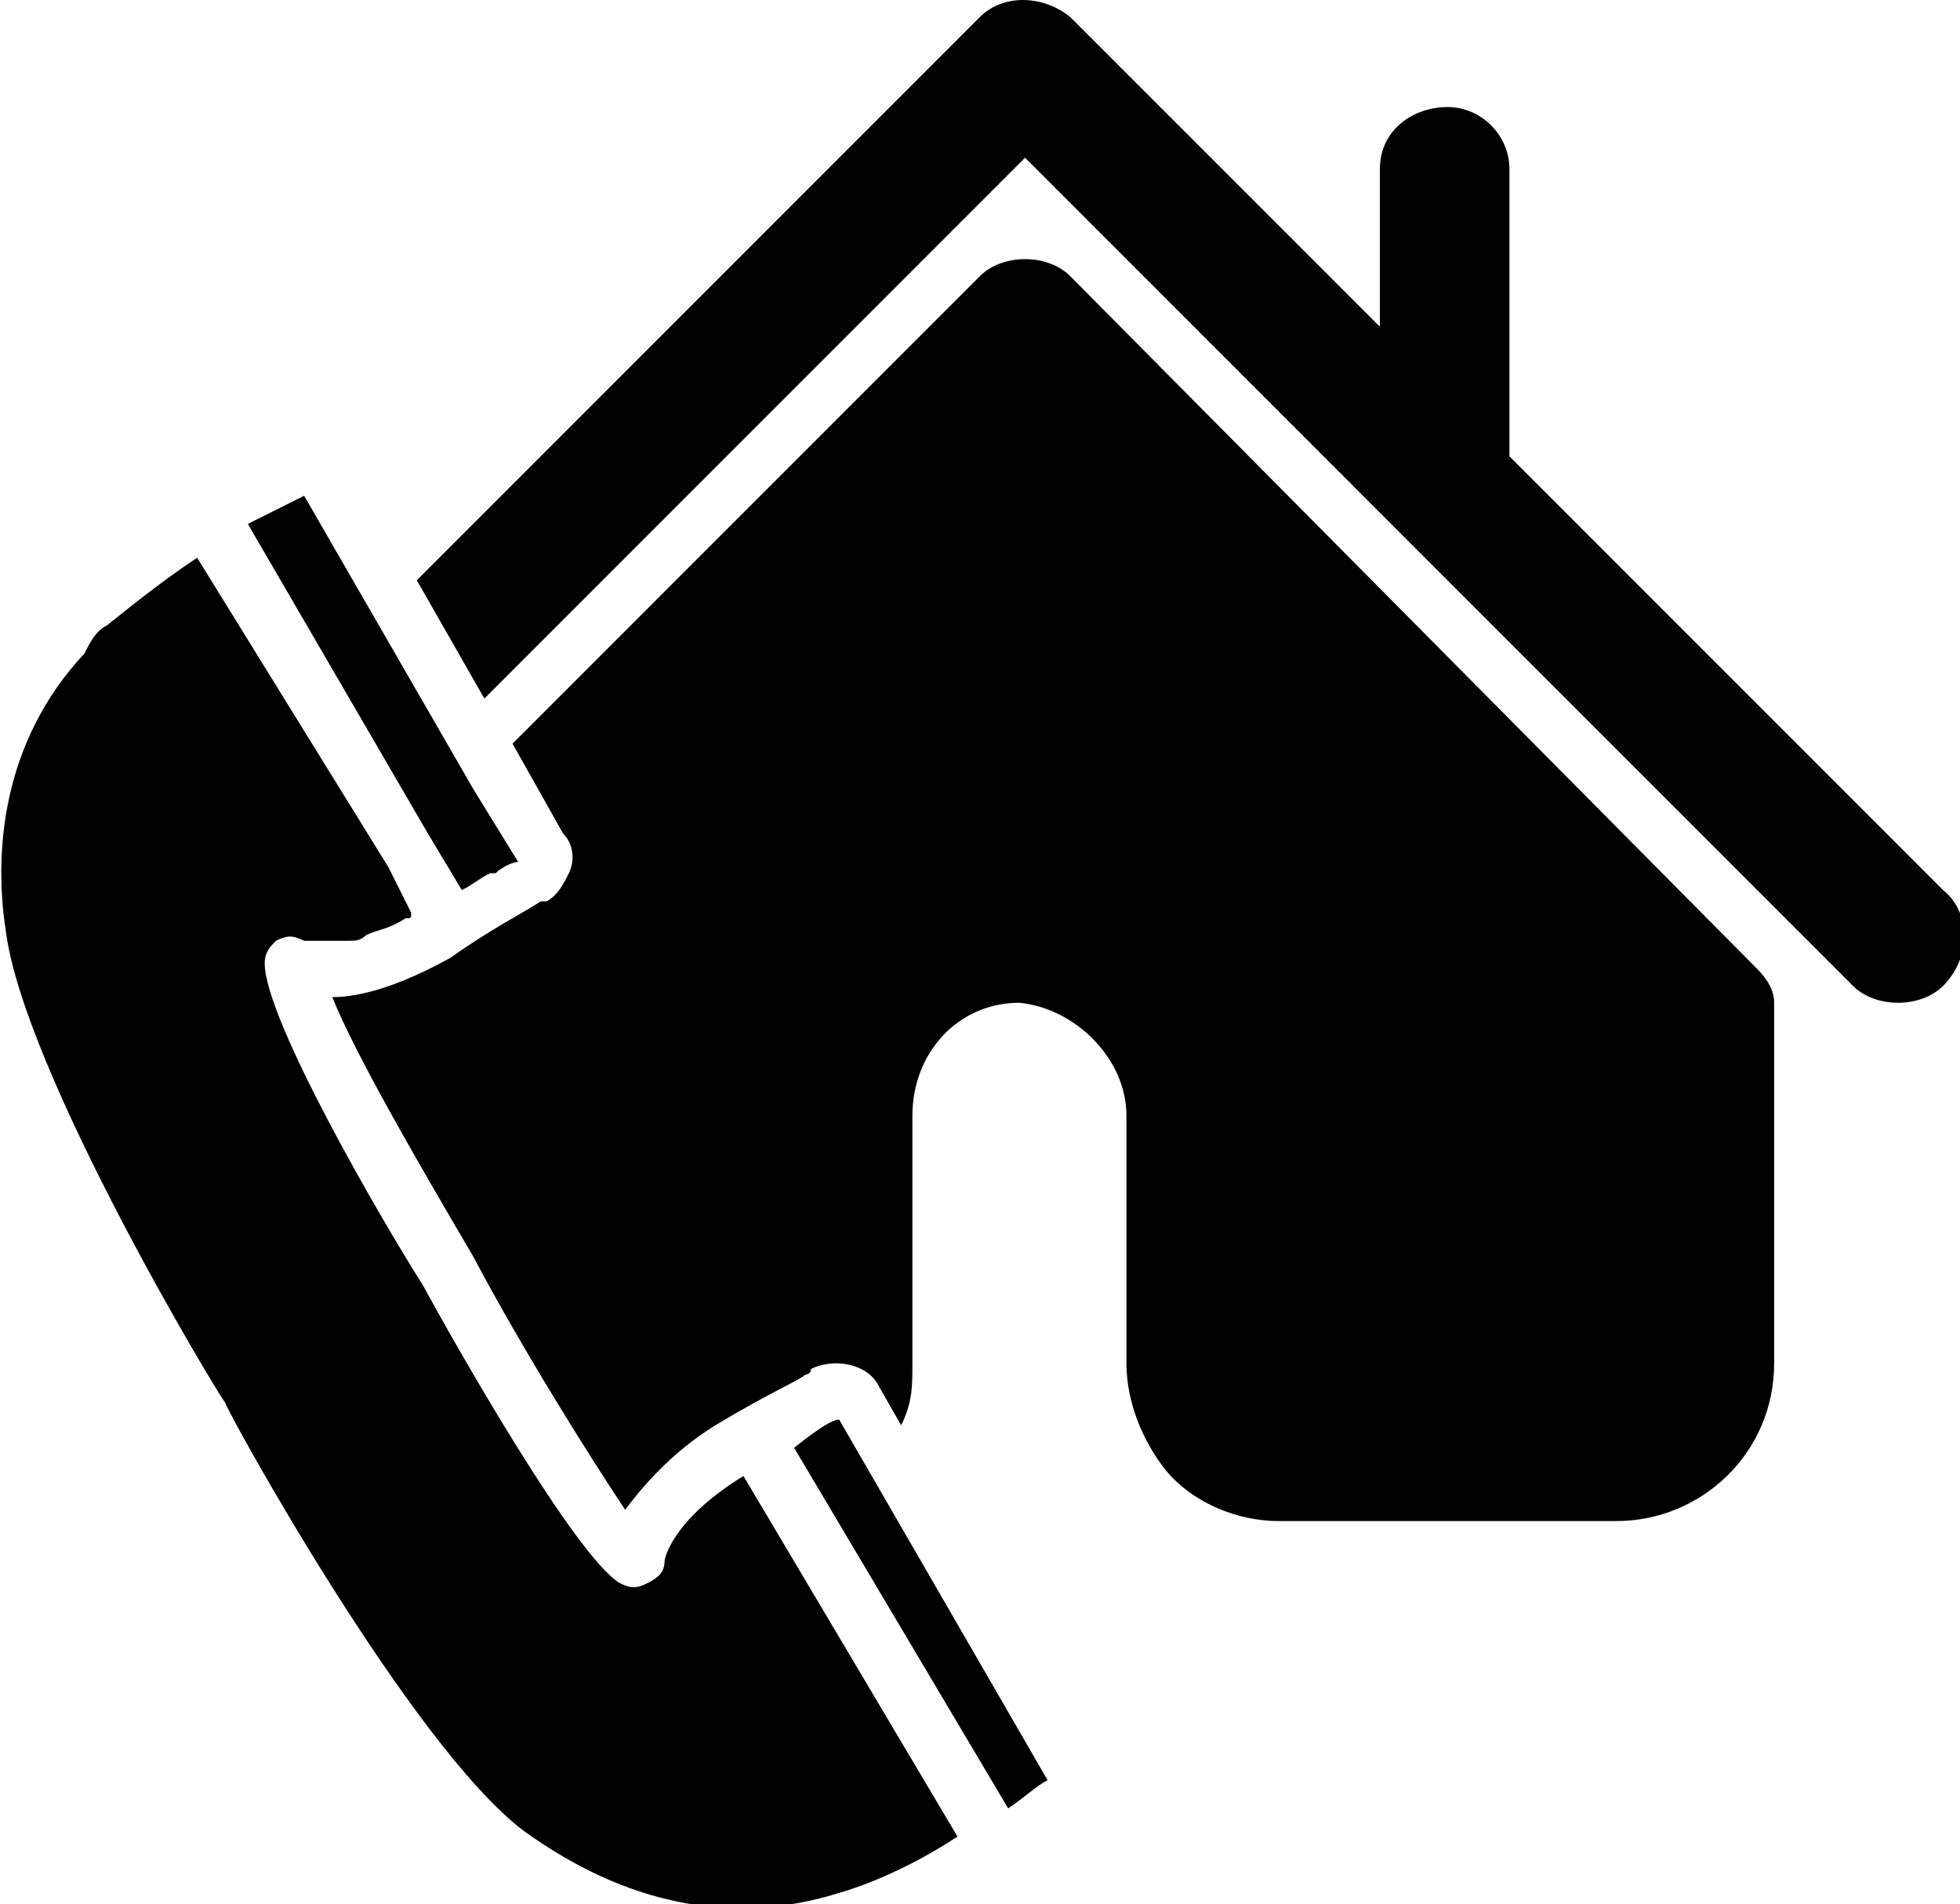
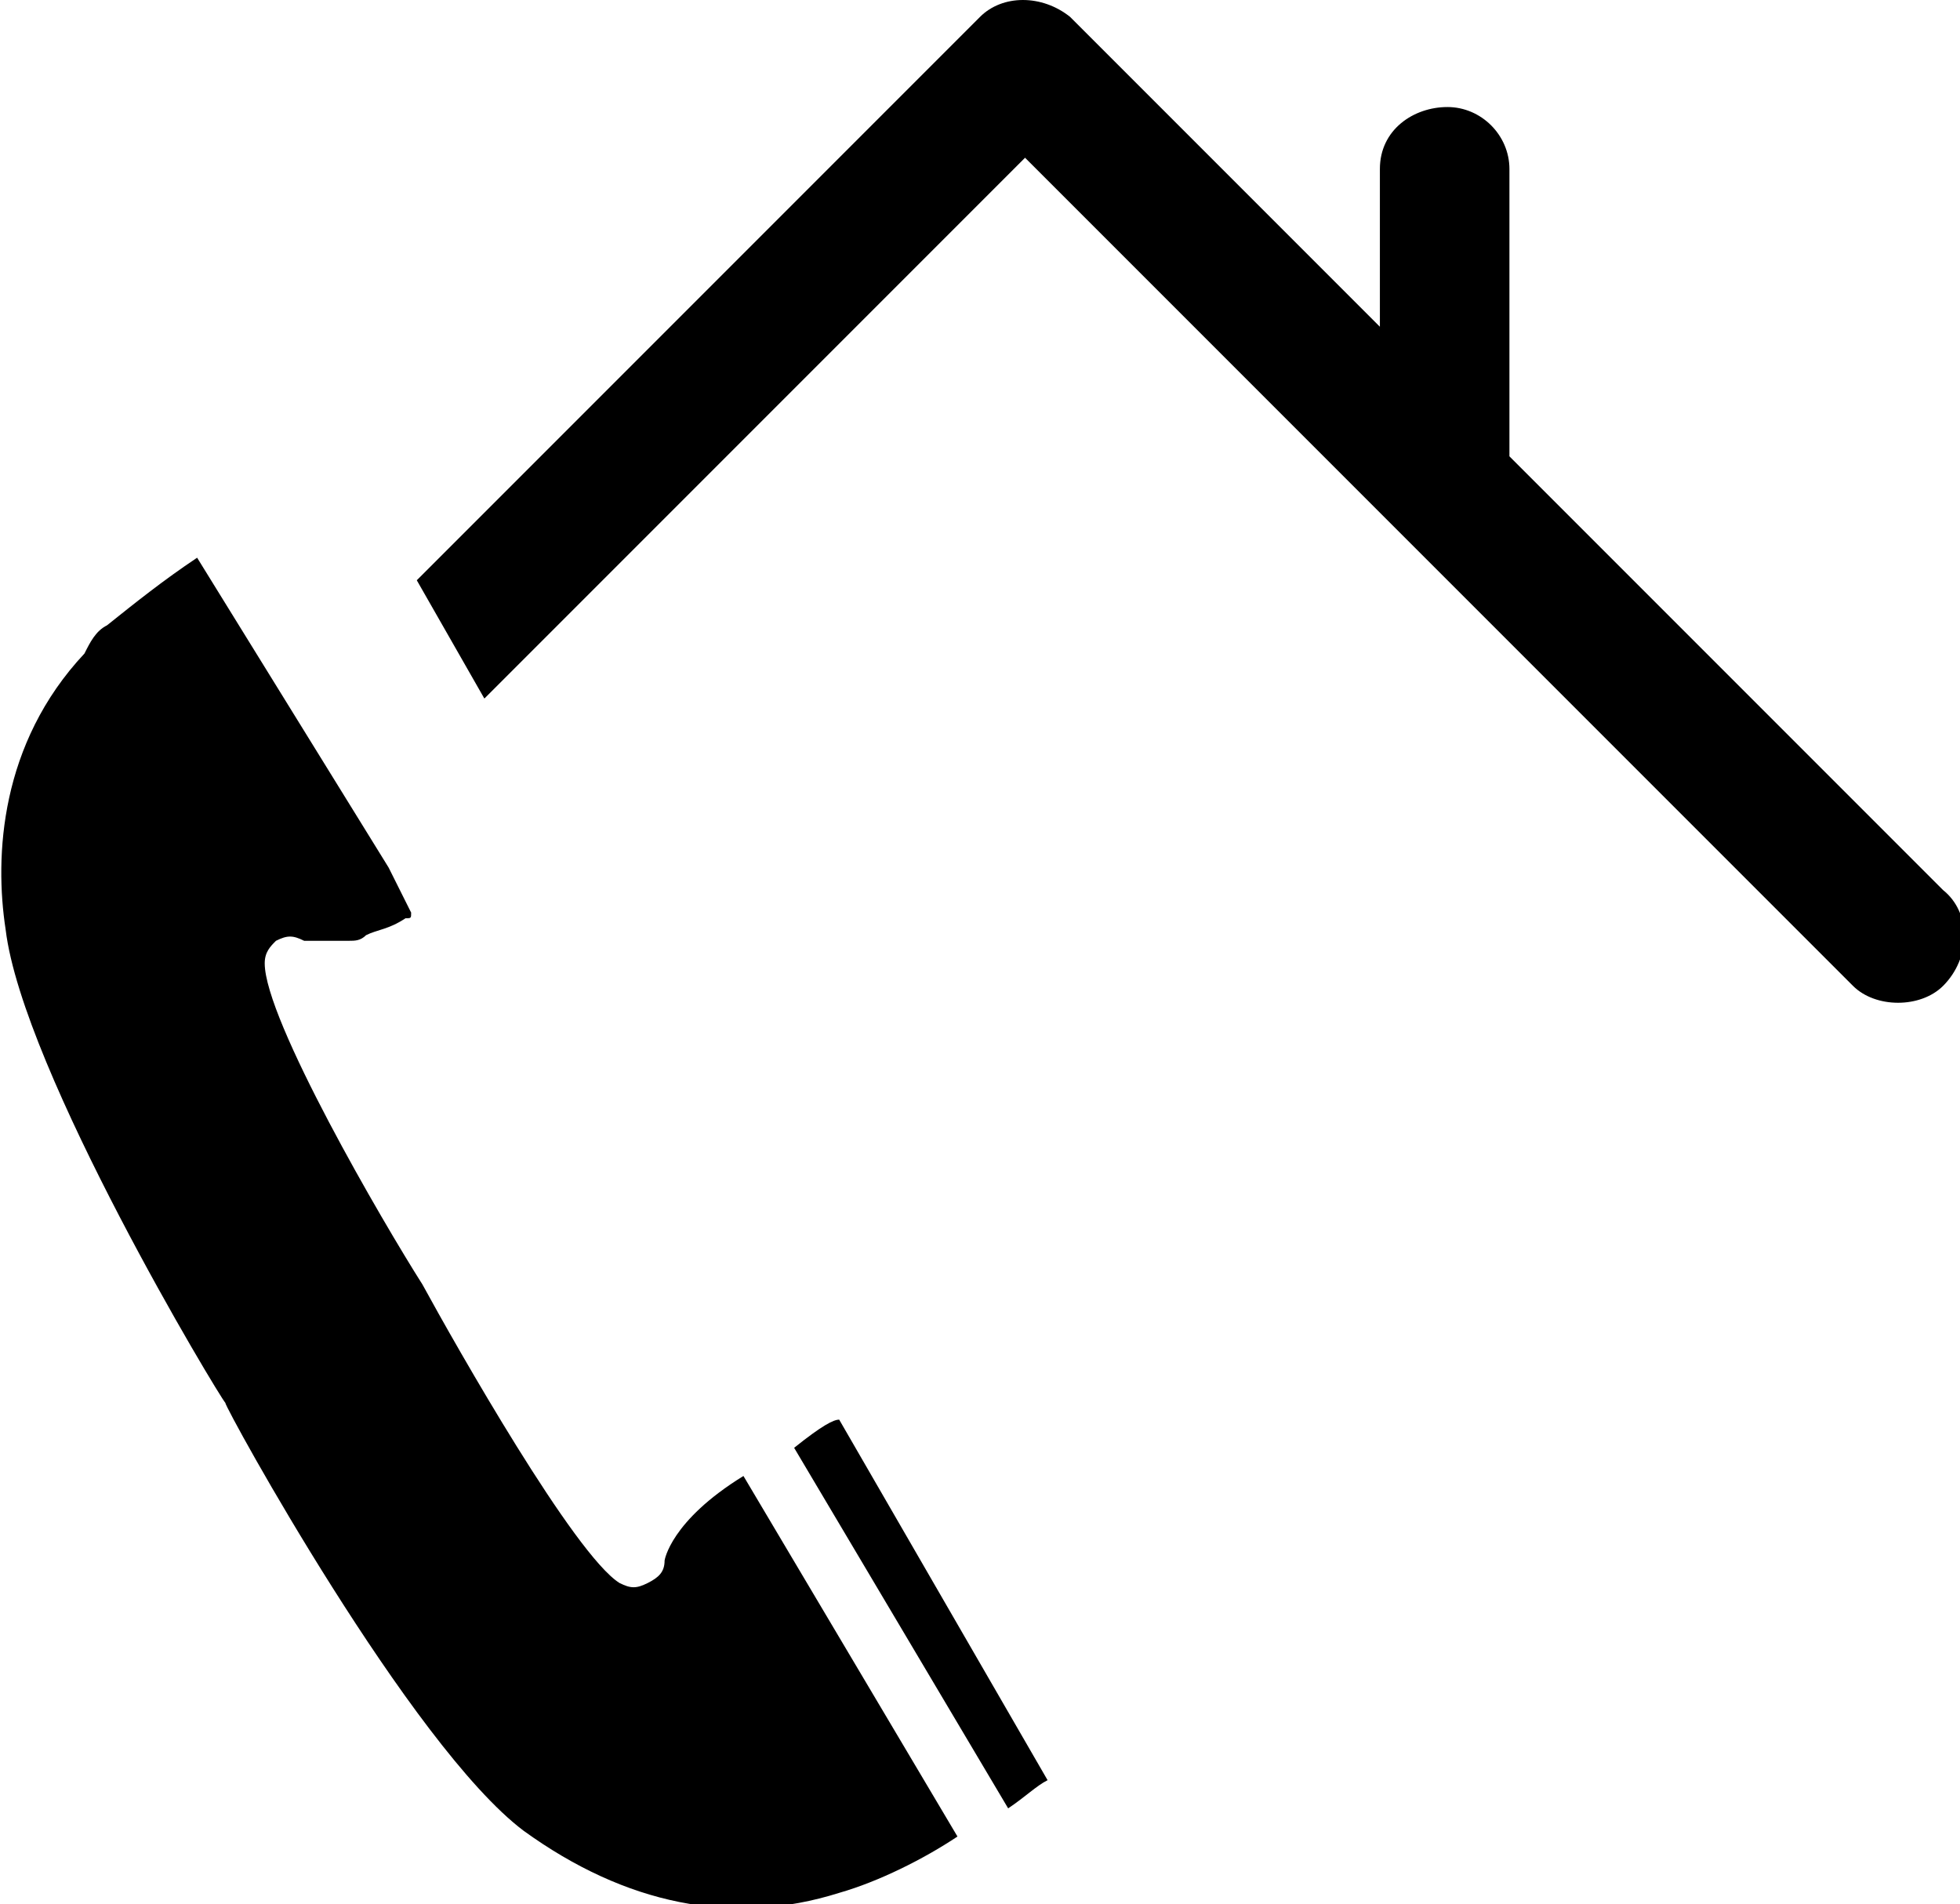
<svg xmlns="http://www.w3.org/2000/svg" version="1.1" id="b" x="0px" y="0px" viewBox="0 0 34.8 33.8" style="enable-background:new 0 0 34.8 33.8;" xml:space="preserve">
  <g id="c">
    <g>
      <path d="M34.5,15.8l-7.7-7.7V3c0-0.6-0.5-1.1-1.1-1.1S24.5,2.3,24.5,3v2.8L19,0.3c-0.5-0.4-1.2-0.4-1.6,0l-10,10l1.2,2.1l9.6-9.6 l14.7,14.7c0.2,0.2,0.5,0.3,0.8,0.3s0.6-0.1,0.8-0.3C35,17,35,16.2,34.5,15.8L34.5,15.8z" />
-       <path d="M10.1,15.5C10,15.7,9.9,15.9,9.7,16H9.6c-0.3,0.2-0.9,0.5-1.6,1c-0.9,0.5-1.6,0.7-2.1,0.7c0.4,1,1.5,2.9,2.5,4.6 c0.9,1.7,2.1,3.6,2.7,4.5c0.3-0.4,0.8-1,1.6-1.5c1-0.6,1.5-0.8,1.6-0.9c0,0,0.1,0,0.1-0.1c0.4-0.2,1-0.1,1.2,0.3l0.4,0.7 c0.2-0.4,0.2-0.7,0.2-1.1v-4.4c0-1.1,0.8-2,1.9-2c1,0.1,1.9,1,1.9,2v4.4c0,0.7,0.3,1.4,0.7,1.9c0.5,0.6,1.3,0.9,2,0.9h6 c1.5,0,2.8-1.2,2.8-2.8v-5.9c0-0.2,0-0.4,0-0.5c0-0.2-0.1-0.4-0.3-0.6L19,4.9c-0.2-0.2-0.5-0.3-0.8-0.3s-0.6,0.1-0.8,0.3l-8.3,8.3 l0.9,1.6C10.2,15,10.2,15.3,10.1,15.5z" />
      <path d="M18.6,31.6l-3.7-6.4c-0.1,0-0.3,0.1-0.8,0.5l3.8,6.4C18.2,31.9,18.4,31.7,18.6,31.6z" />
-       <path d="M7.3,16.2L7.3,16.2L7.3,16.2z" />
-       <path d="M7.6,14.8L4.4,9.4L7.6,14.8z" />
+       <path d="M7.6,14.8L7.6,14.8z" />
      <path d="M6.8,15.5L3.5,9.9L6.8,15.5z" />
-       <path d="M7.6,14.8l0.6,1c0.2-0.1,0.3-0.2,0.5-0.3h0.1c0.1-0.1,0.3-0.2,0.4-0.2L8.4,14l-3-5.2c-0.2,0.1-0.6,0.3-1,0.5L7.6,14.8 L7.6,14.8L7.6,14.8z" />
      <path d="M13.2,26.2c-1.3,0.8-1.4,1.5-1.4,1.5c0,0.2-0.1,0.3-0.3,0.4s-0.3,0.1-0.5,0c-0.8-0.5-2.9-4.2-3.5-5.3 c-0.7-1.1-2.8-4.7-2.8-5.7c0-0.2,0.1-0.3,0.2-0.4c0.2-0.1,0.3-0.1,0.5,0c0,0,0.1,0,0.2,0l0,0l0,0h0.1c0.1,0,0.2,0,0.4,0 c0,0,0,0,0.1,0s0.2,0,0.3-0.1l0,0c0.2-0.1,0.4-0.1,0.7-0.3c0.1,0,0.1,0,0.1-0.1l0,0l-0.4-0.8l0,0L3.5,9.9 c-0.6,0.4-1.1,0.8-1.6,1.2c-0.2,0.1-0.3,0.3-0.4,0.5c-1.5,1.6-1.6,3.6-1.4,4.9C0.4,19,3.9,24.8,4,24.9C4,25,7.3,31,9.3,32.5 c1.8,1.3,3.7,1.7,5.6,1.1c0.7-0.2,1.5-0.6,2.1-1L13.2,26.2L13.2,26.2z" />
    </g>
  </g>
</svg>